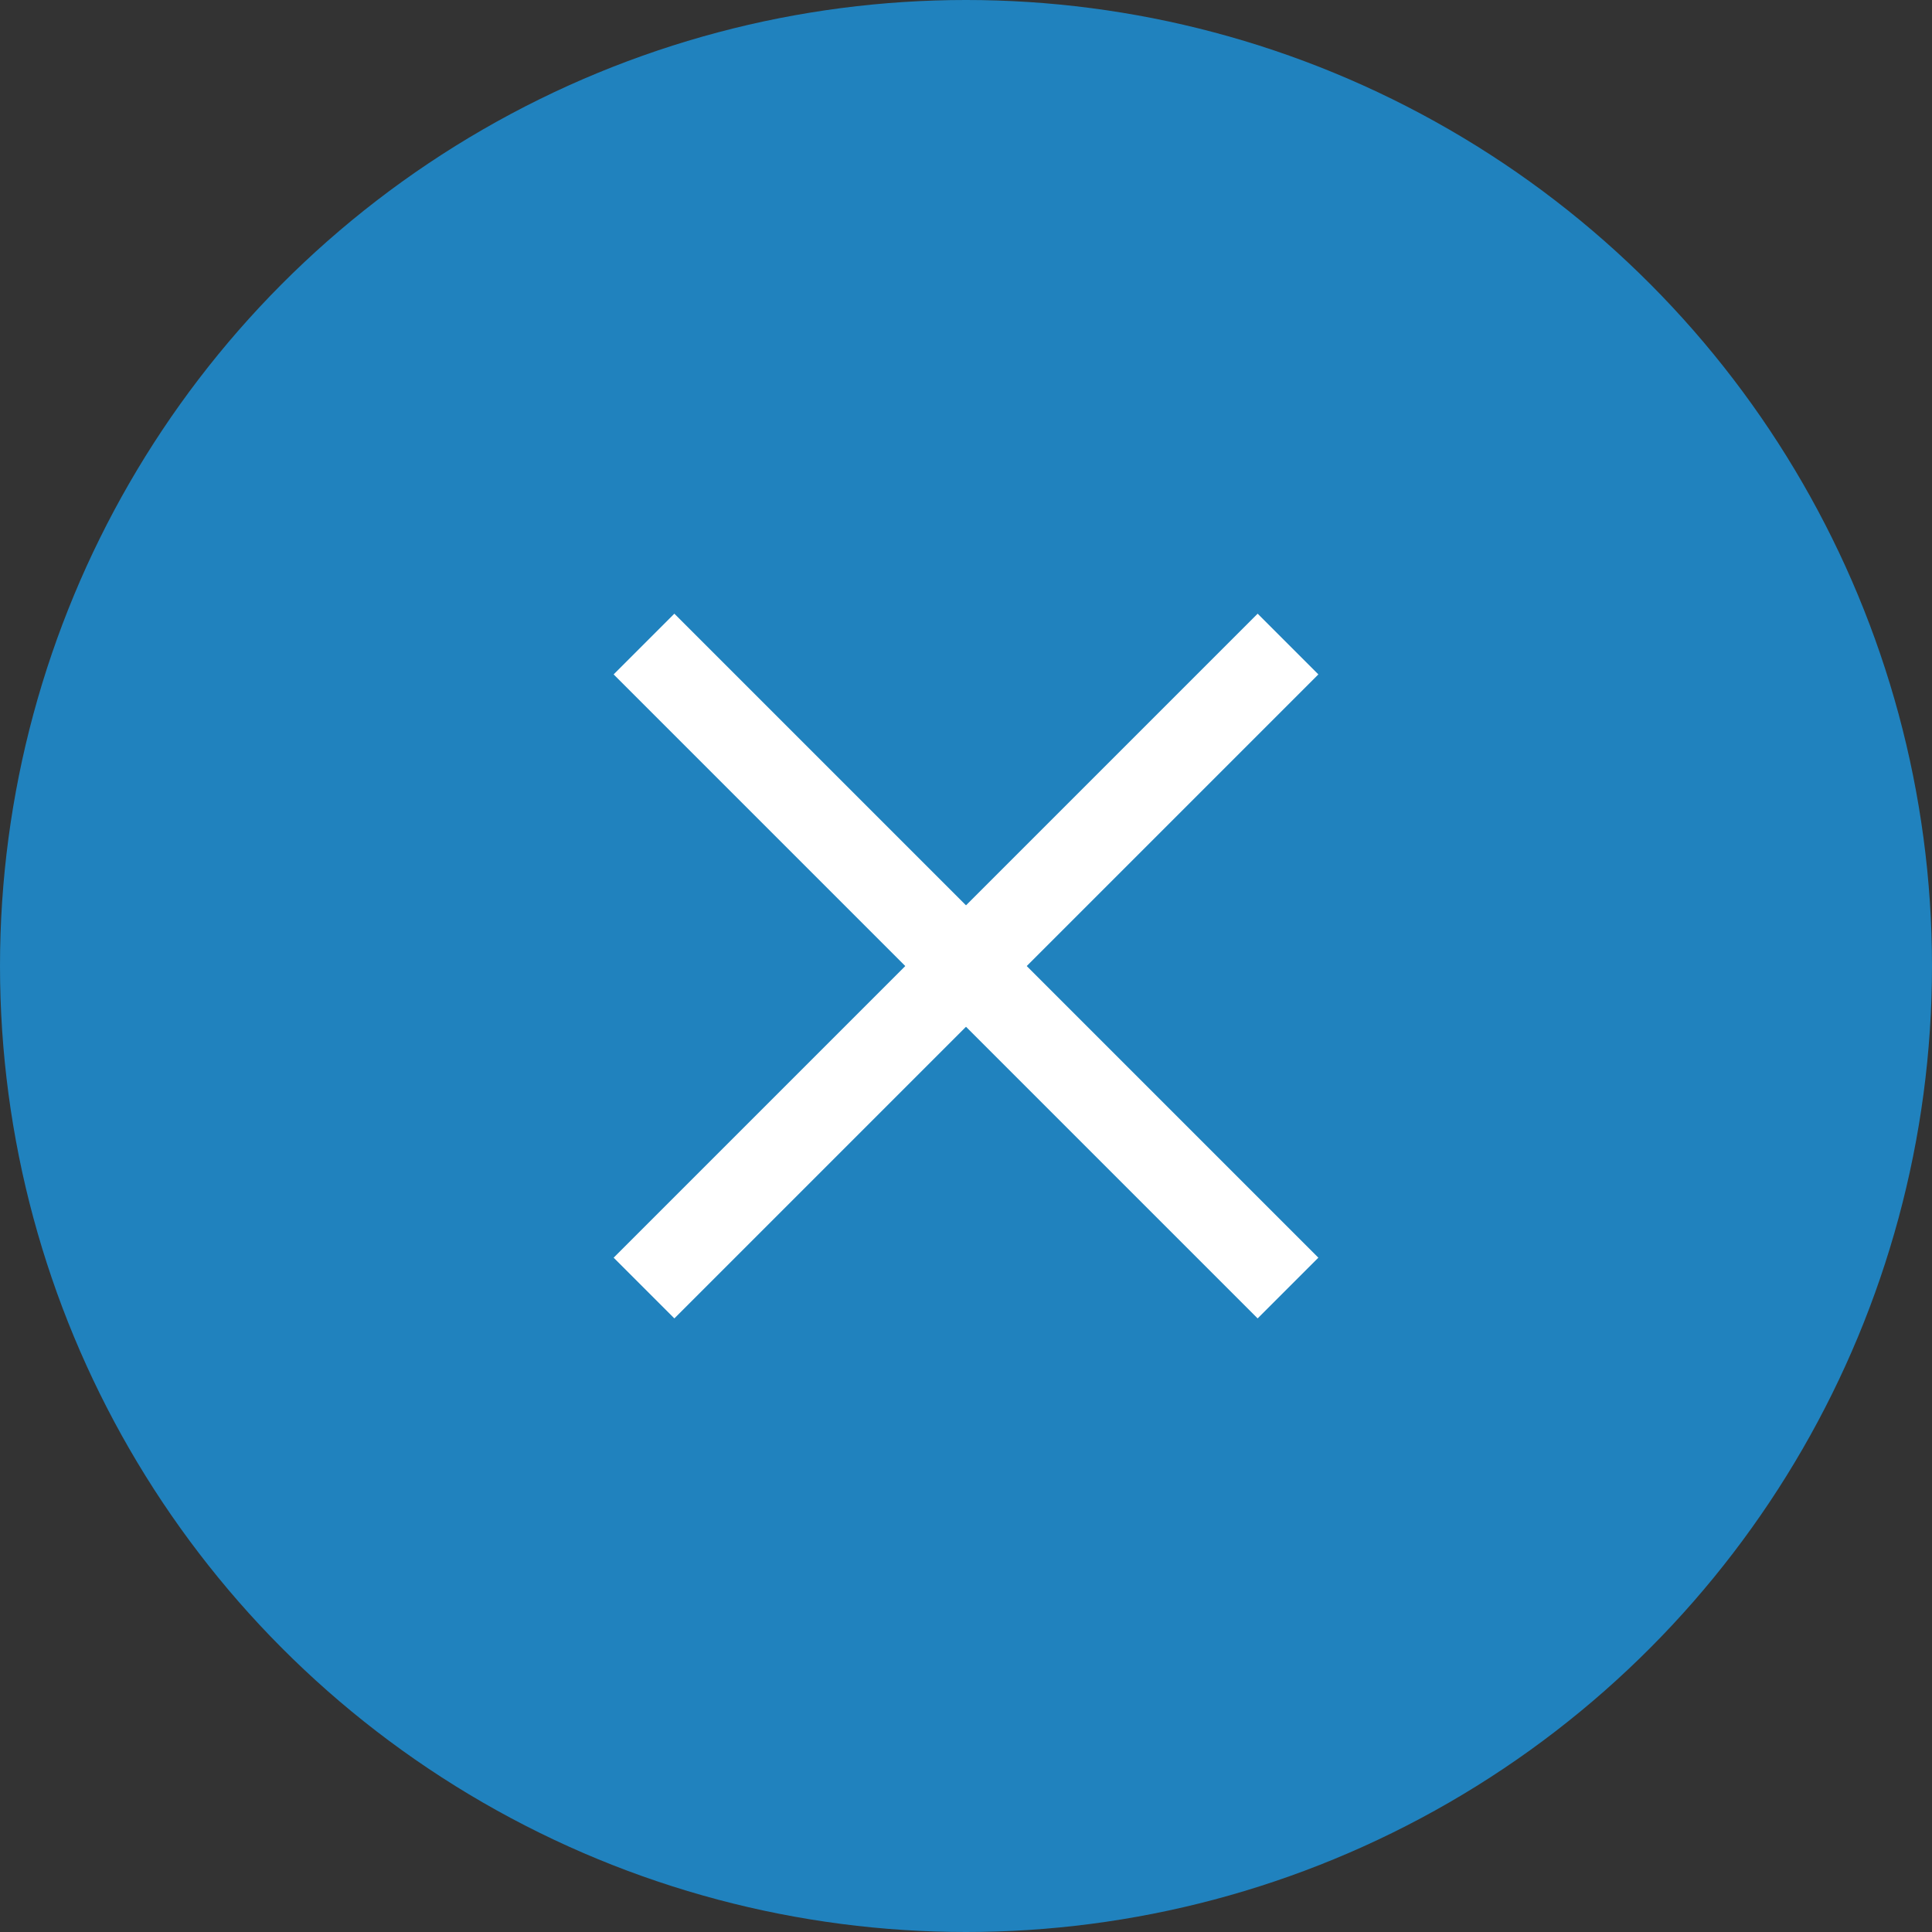
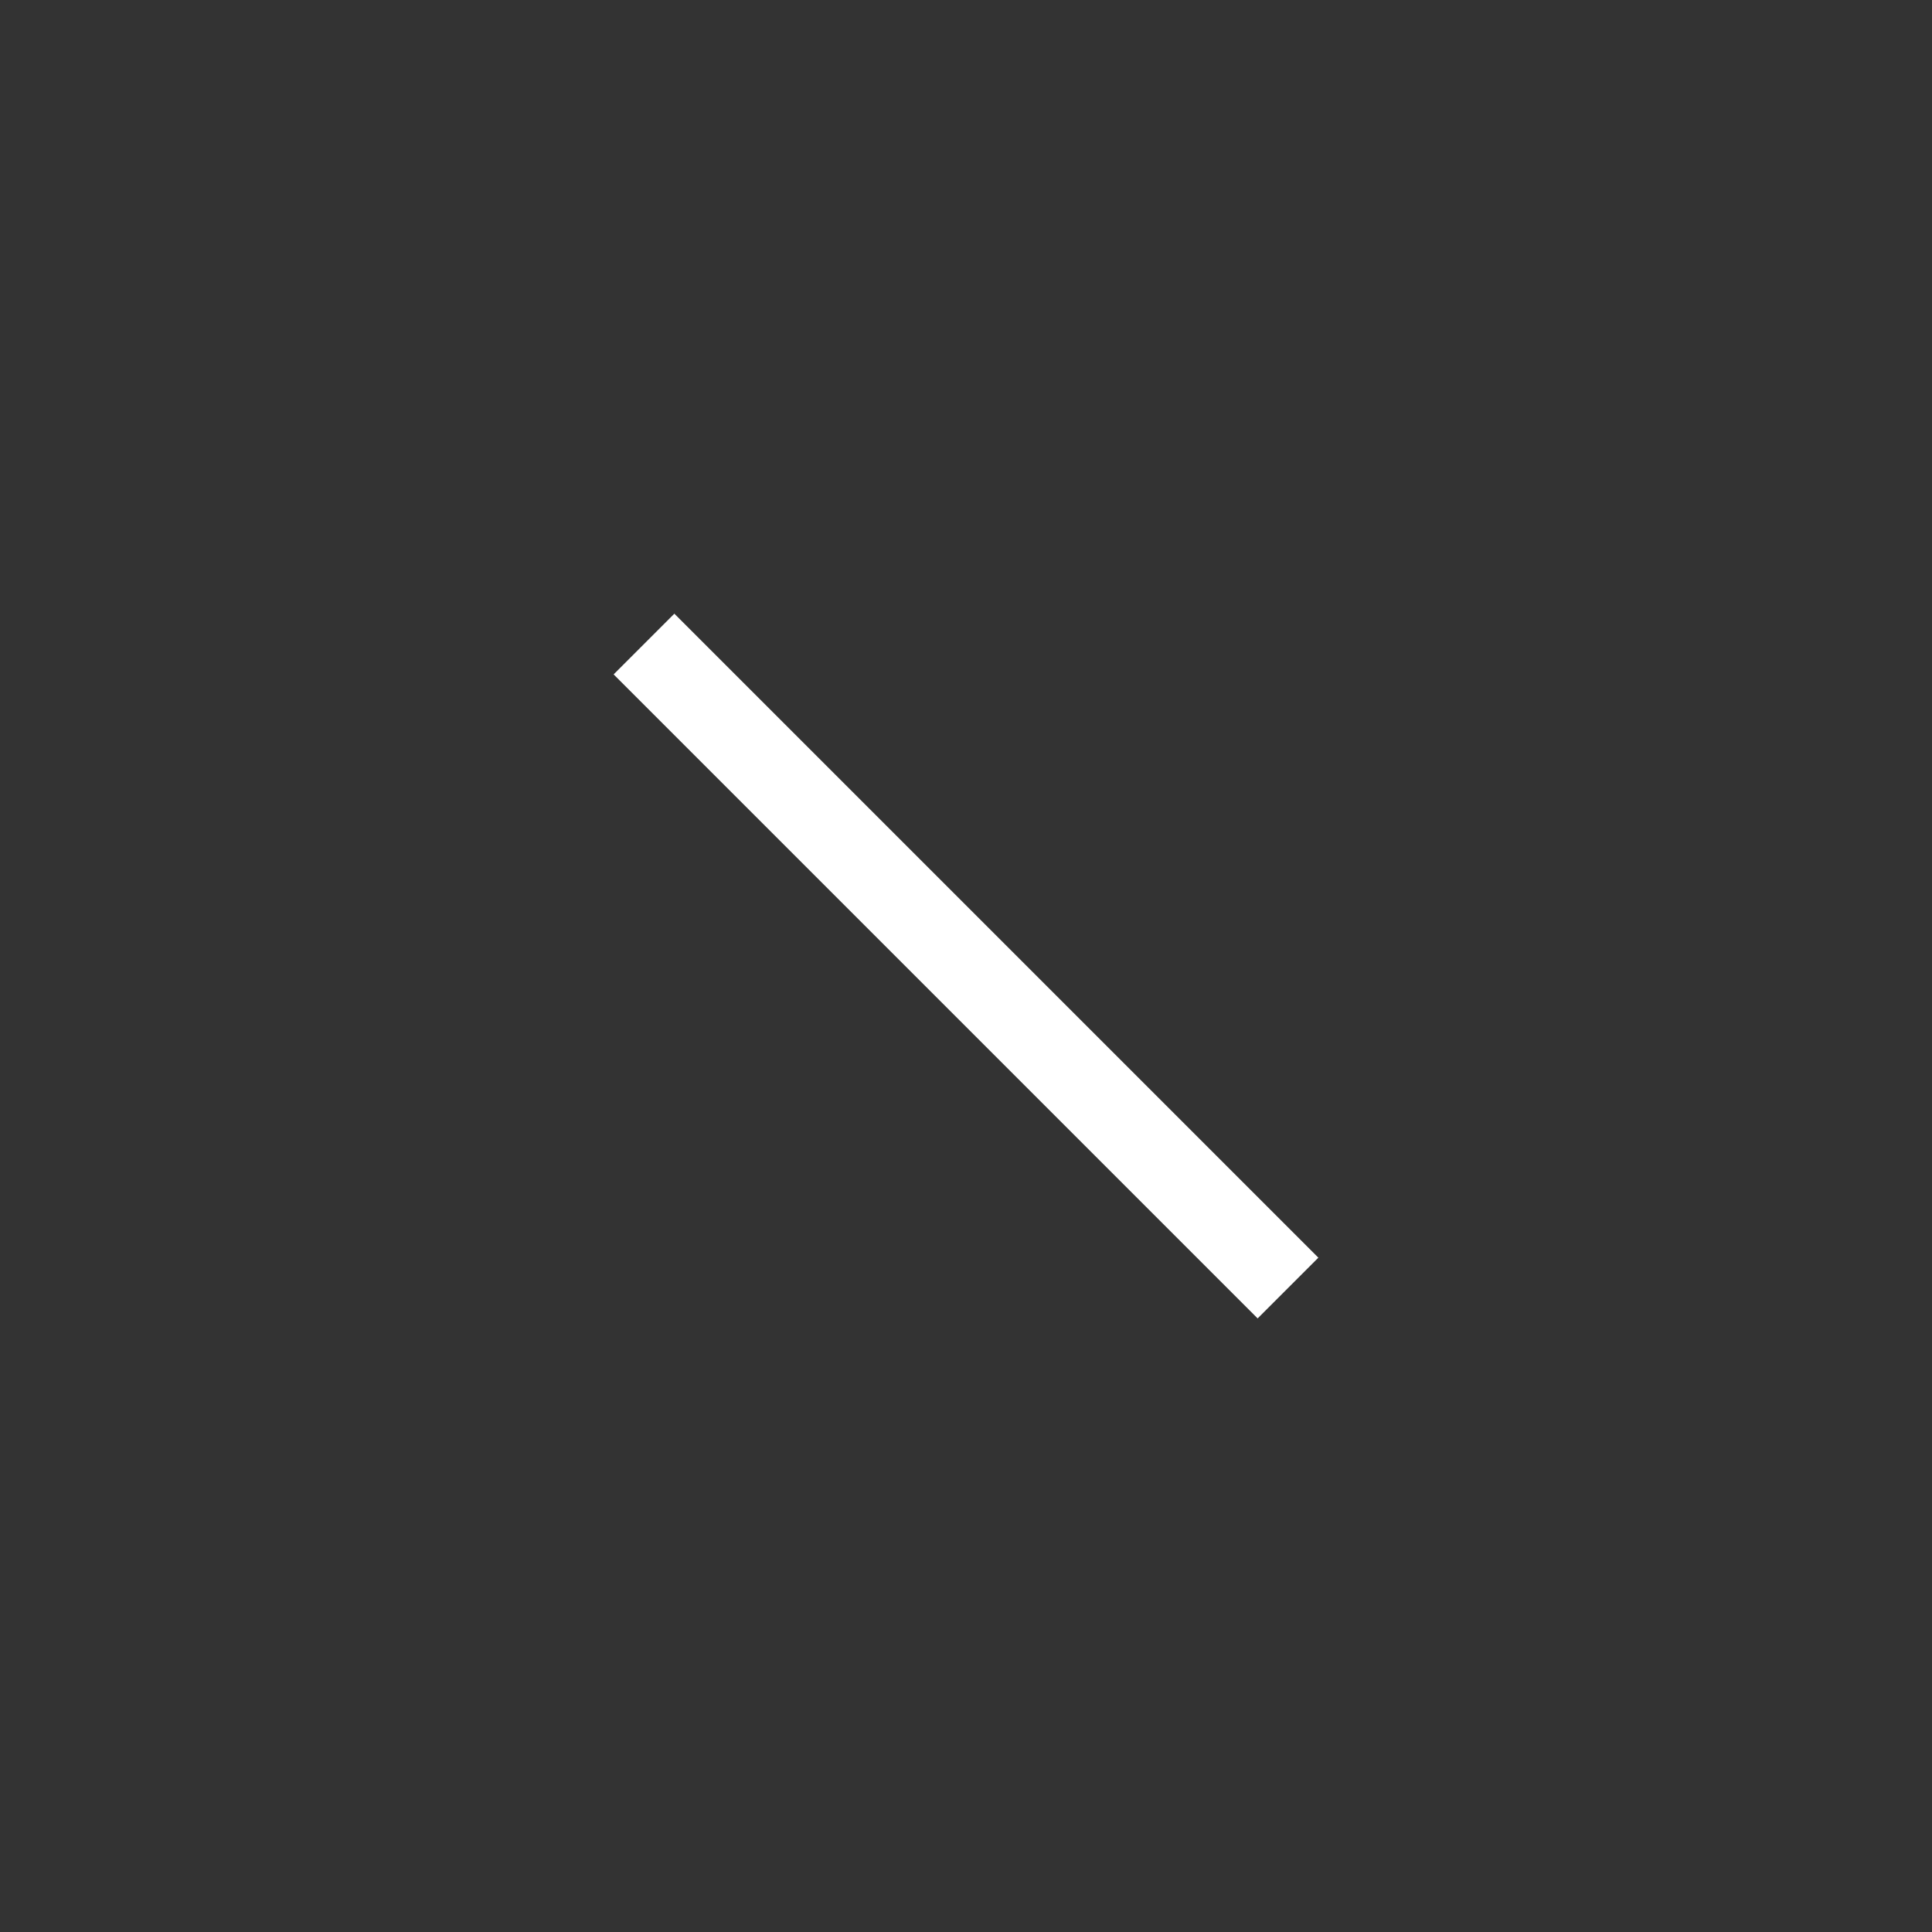
<svg xmlns="http://www.w3.org/2000/svg" width="45" height="45" viewBox="0 0 45 45">
  <rect x="0" y="0" width="45" height="45" fill="#333333" stroke="none" />
  <g id="グループ_15061" data-name="グループ 15061" transform="translate(-1462.962 -100)">
-     <circle id="楕円形_3" data-name="楕円形 3" cx="22.5" cy="22.5" r="22.5" transform="translate(1462.962 100)" fill="#2082be" />
    <g id="グループ_15060" data-name="グループ 15060" transform="translate(1477.929 115.017)">
      <line id="線_148" data-name="線 148" x2="15" y2="15" transform="translate(0.033 -0.016)" fill="none" stroke="#fff" stroke-width="2" />
-       <line id="線_149" data-name="線 149" x1="15" y2="15" transform="translate(0.033 -0.016)" fill="none" stroke="#fff" stroke-width="2" />
    </g>
  </g>
</svg>